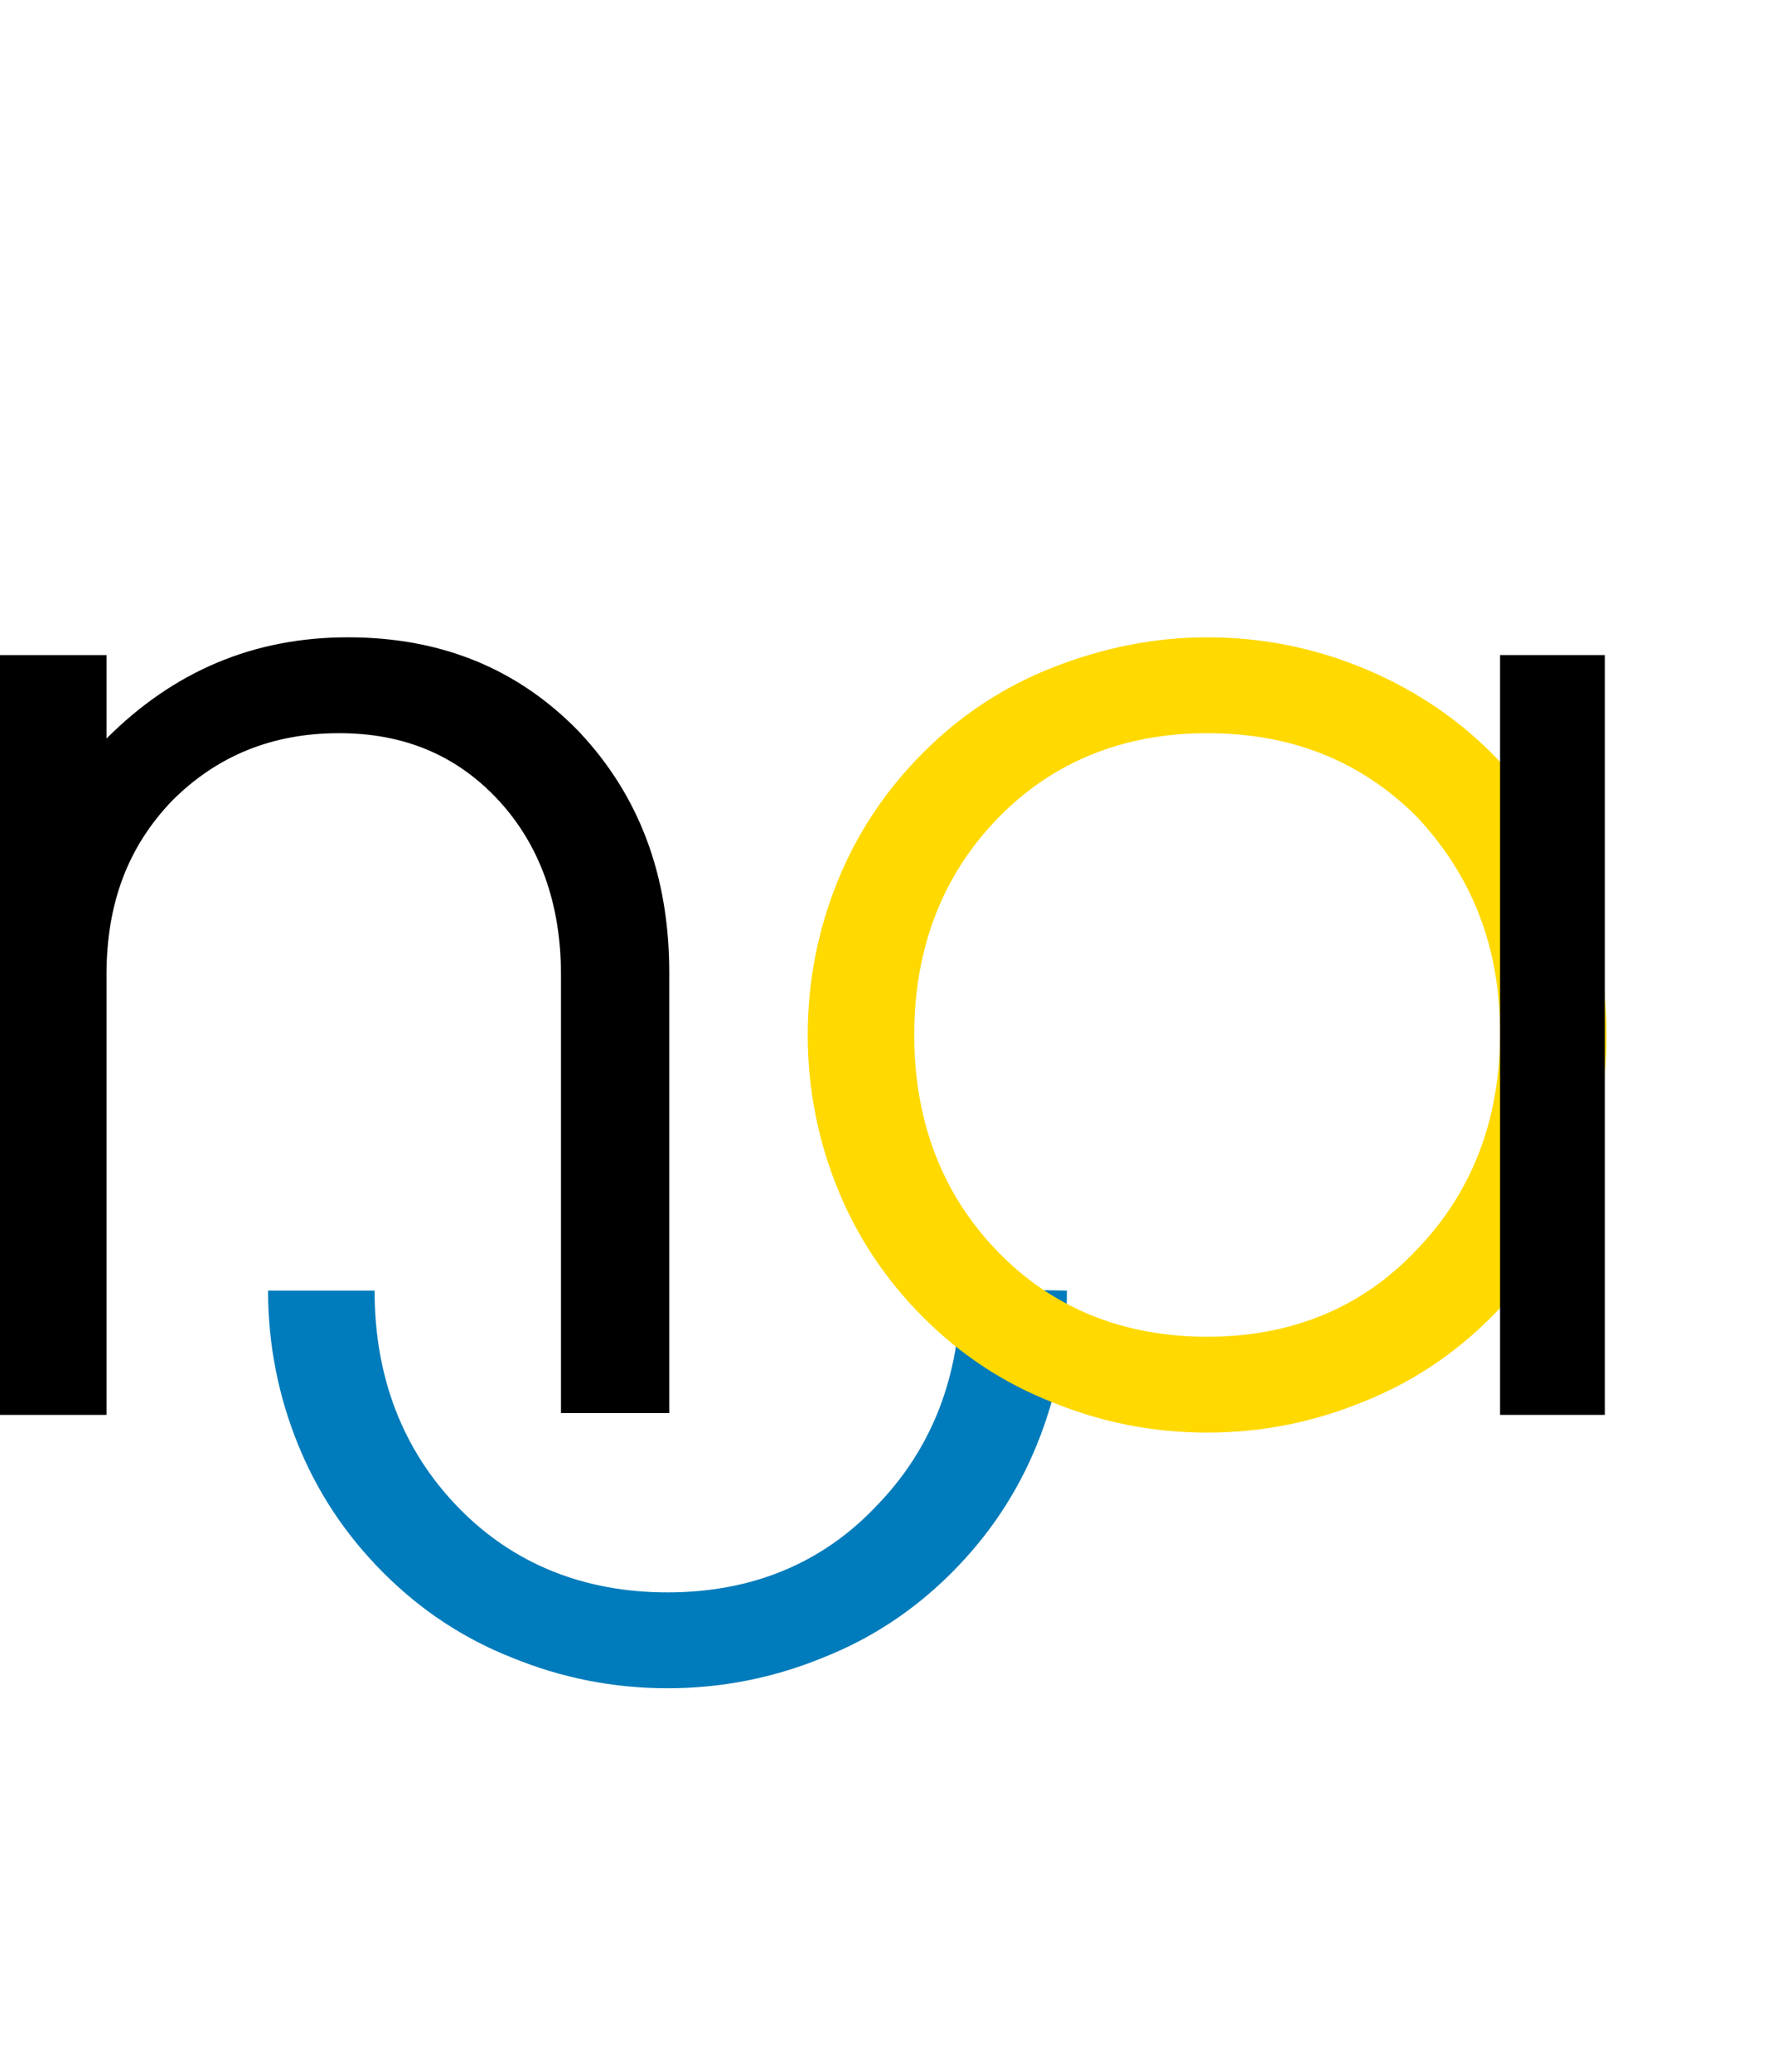
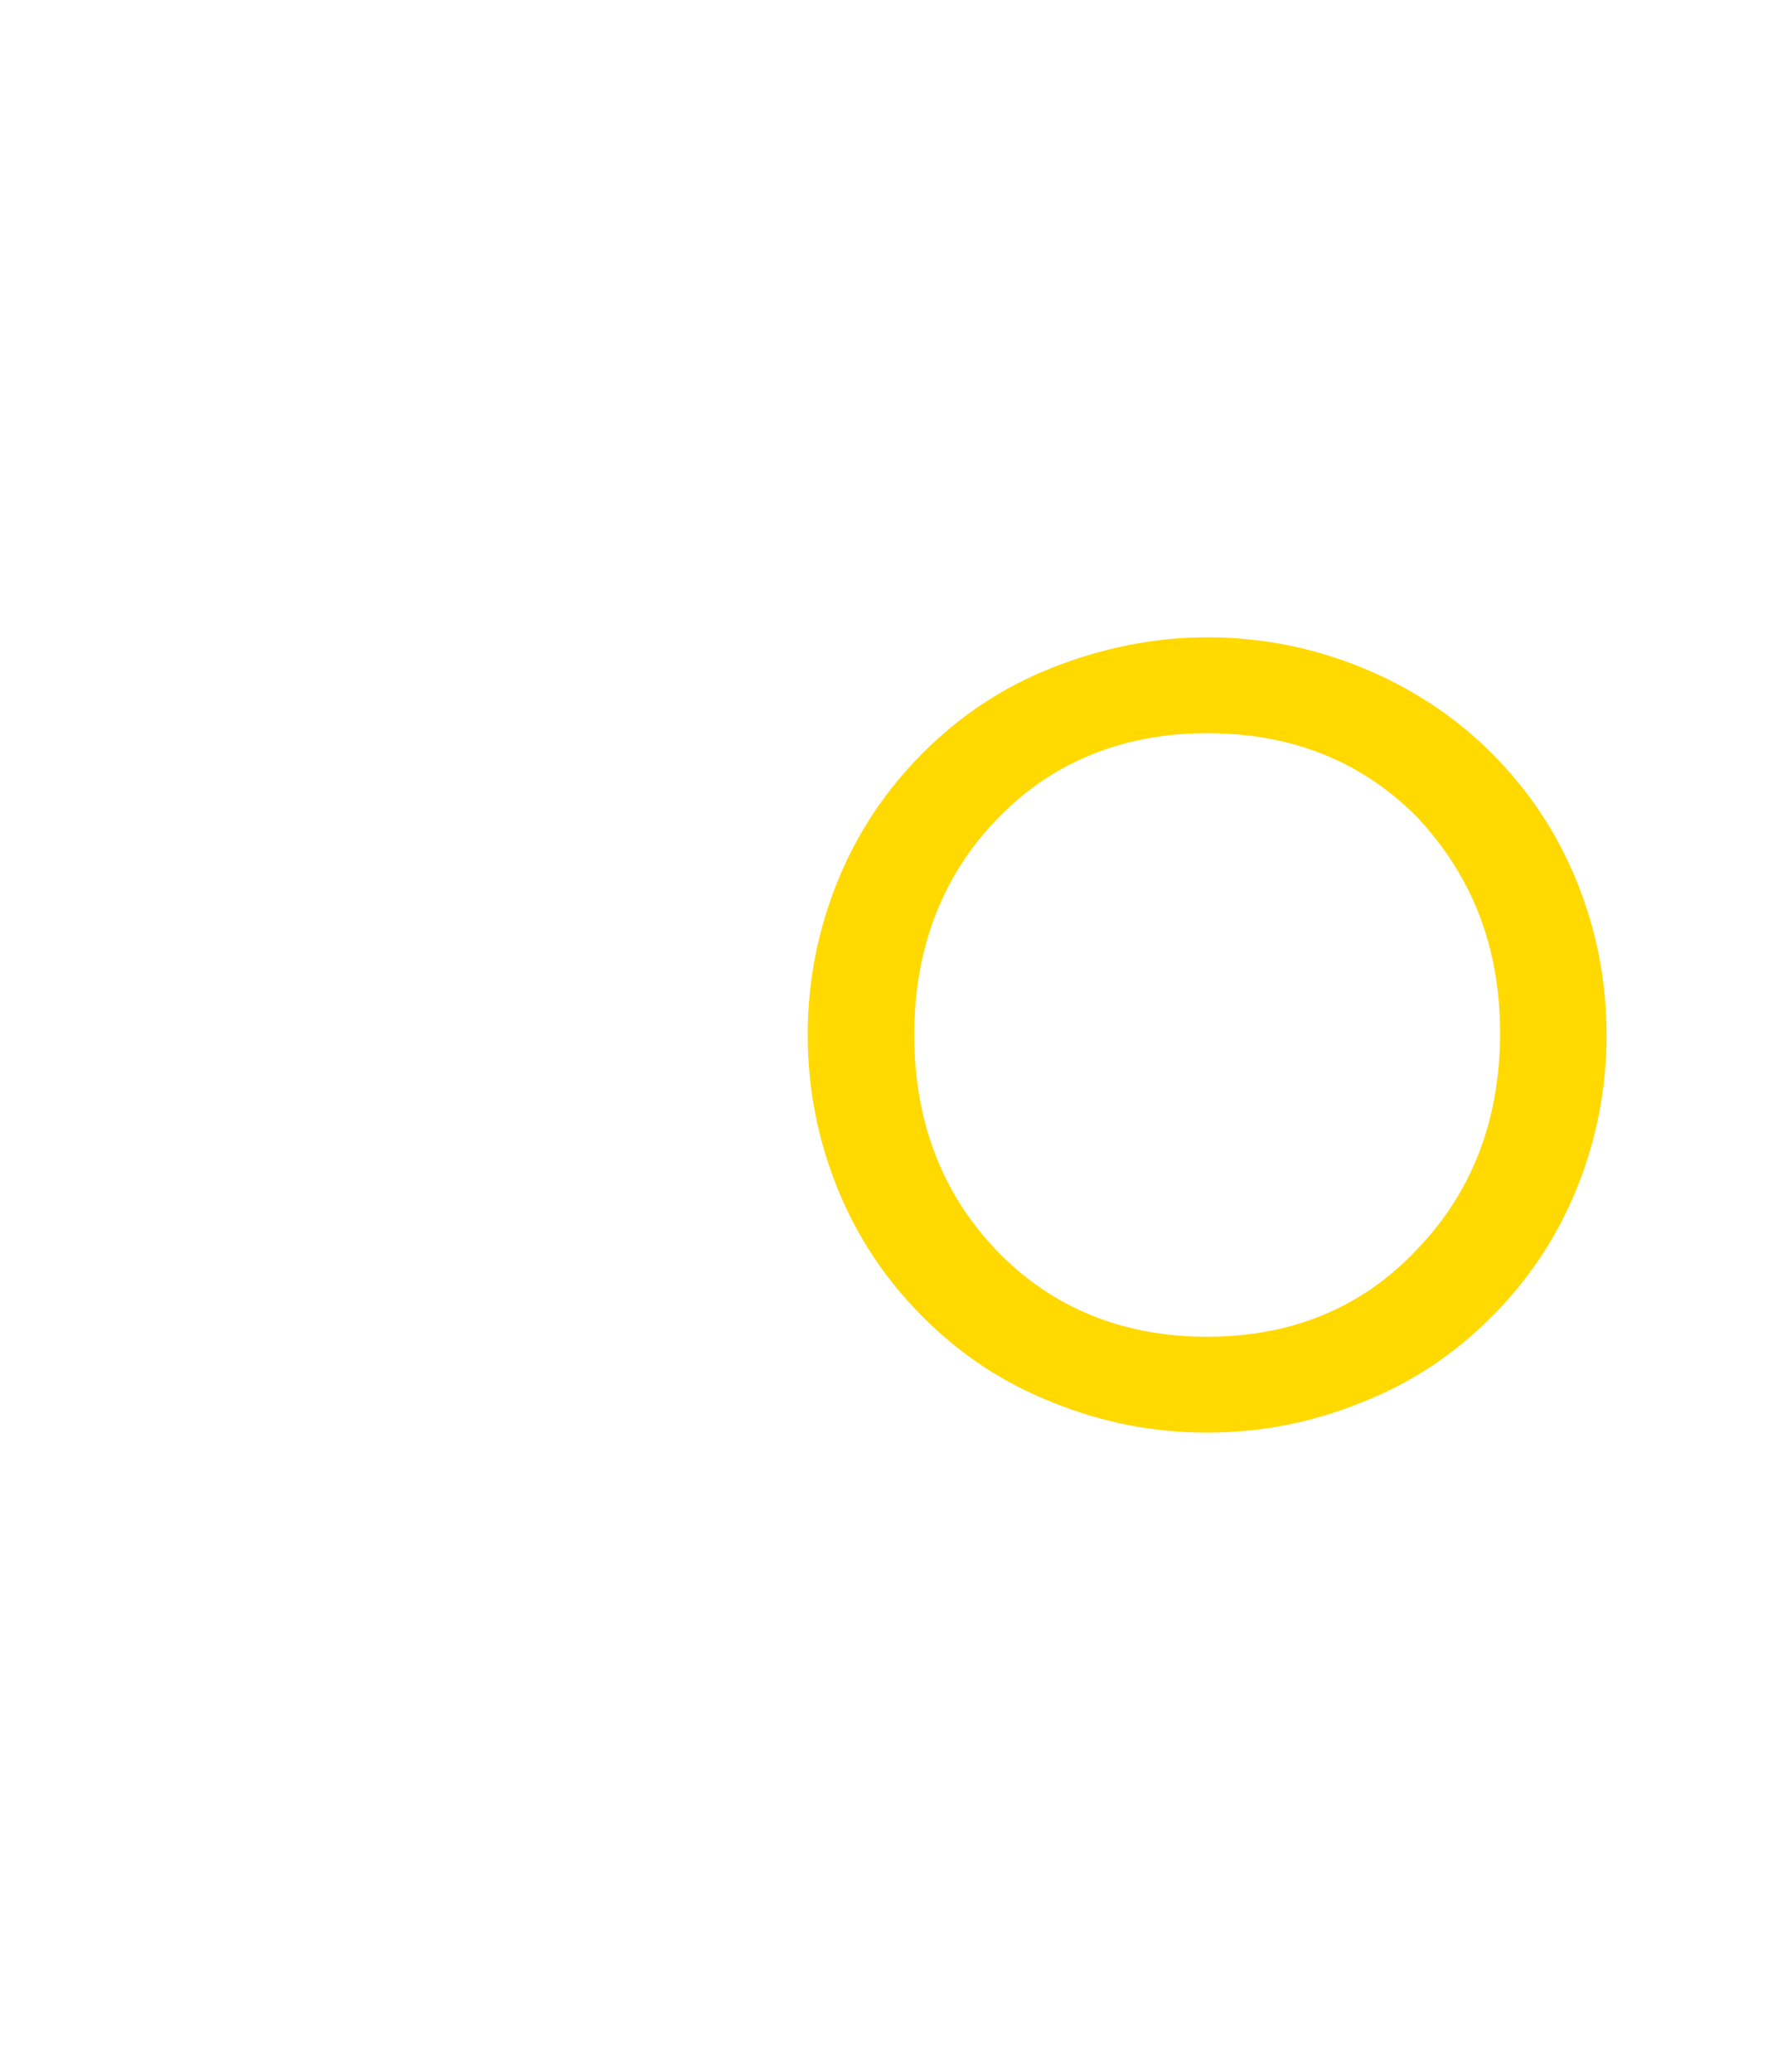
<svg xmlns="http://www.w3.org/2000/svg" version="1.1" id="レイヤー_1" x="0px" y="0px" viewBox="0 0 100.1 116.7" style="enable-background:new 0 0 100.1 116.7;" xml:space="preserve">
  <style type="text/css">
	.st0{fill:#007BBB;}
	.st1{fill:#FFD900;}
</style>
-   <path d="M0,79.7V36.9h6v4.7c3.8-3.8,8.3-5.7,13.6-5.7c5.3,0,9.6,1.8,13,5.3c3.4,3.6,5.1,8.1,5.1,13.6v24.8h-6.1V54.9  c0-4-1.2-7.3-3.5-9.8c-2.4-2.6-5.4-3.8-9-3.8c-3.8,0-6.9,1.3-9.4,3.8C7.2,47.7,6,50.9,6,54.9v24.8H0z" />
-   <path class="st0" d="M60.1,72.7c0,3.1-0.6,6-1.7,8.7c-1.1,2.7-2.7,5.1-4.8,7.2s-4.5,3.7-7.3,4.8c-2.7,1.1-5.6,1.7-8.7,1.7  c-3.1,0-6-0.6-8.7-1.7c-2.8-1.1-5.2-2.7-7.3-4.8c-2.1-2.1-3.7-4.5-4.8-7.2c-1.1-2.7-1.7-5.6-1.7-8.7h6c0,4.9,1.6,9,4.7,12.2  c3.1,3.2,7.1,4.8,11.8,4.8s8.7-1.6,11.8-4.9c3.1-3.2,4.7-7.3,4.7-12.2L60.1,72.7L60.1,72.7z" />
  <path class="st1" d="M45.5,58.3c0-3.1,0.6-6,1.7-8.7c1.1-2.7,2.7-5.1,4.8-7.2c2.1-2.1,4.5-3.7,7.3-4.8s5.7-1.7,8.7-1.7  c3.1,0,6,0.6,8.7,1.7c2.7,1.1,5.2,2.7,7.3,4.8s3.7,4.5,4.8,7.2s1.7,5.6,1.7,8.7c0,3.1-0.6,6-1.7,8.7c-1.1,2.7-2.7,5.1-4.8,7.2  s-4.5,3.7-7.3,4.8c-2.7,1.1-5.6,1.7-8.7,1.7c-3.1,0-6-0.6-8.7-1.7c-2.8-1.1-5.2-2.7-7.3-4.8c-2.1-2.1-3.7-4.5-4.8-7.2  C46.1,64.3,45.5,61.4,45.5,58.3z M68,41.3c-4.7,0-8.7,1.6-11.8,4.8s-4.7,7.3-4.7,12.2s1.6,9,4.7,12.2c3.1,3.2,7.1,4.8,11.8,4.8  s8.7-1.6,11.8-4.9c3.1-3.2,4.7-7.3,4.7-12.2s-1.6-8.9-4.7-12.2C76.7,42.9,72.8,41.3,68,41.3z" />
-   <path d="M84.5,36.9h5.9v42.8h-5.9V36.9z" />
</svg>